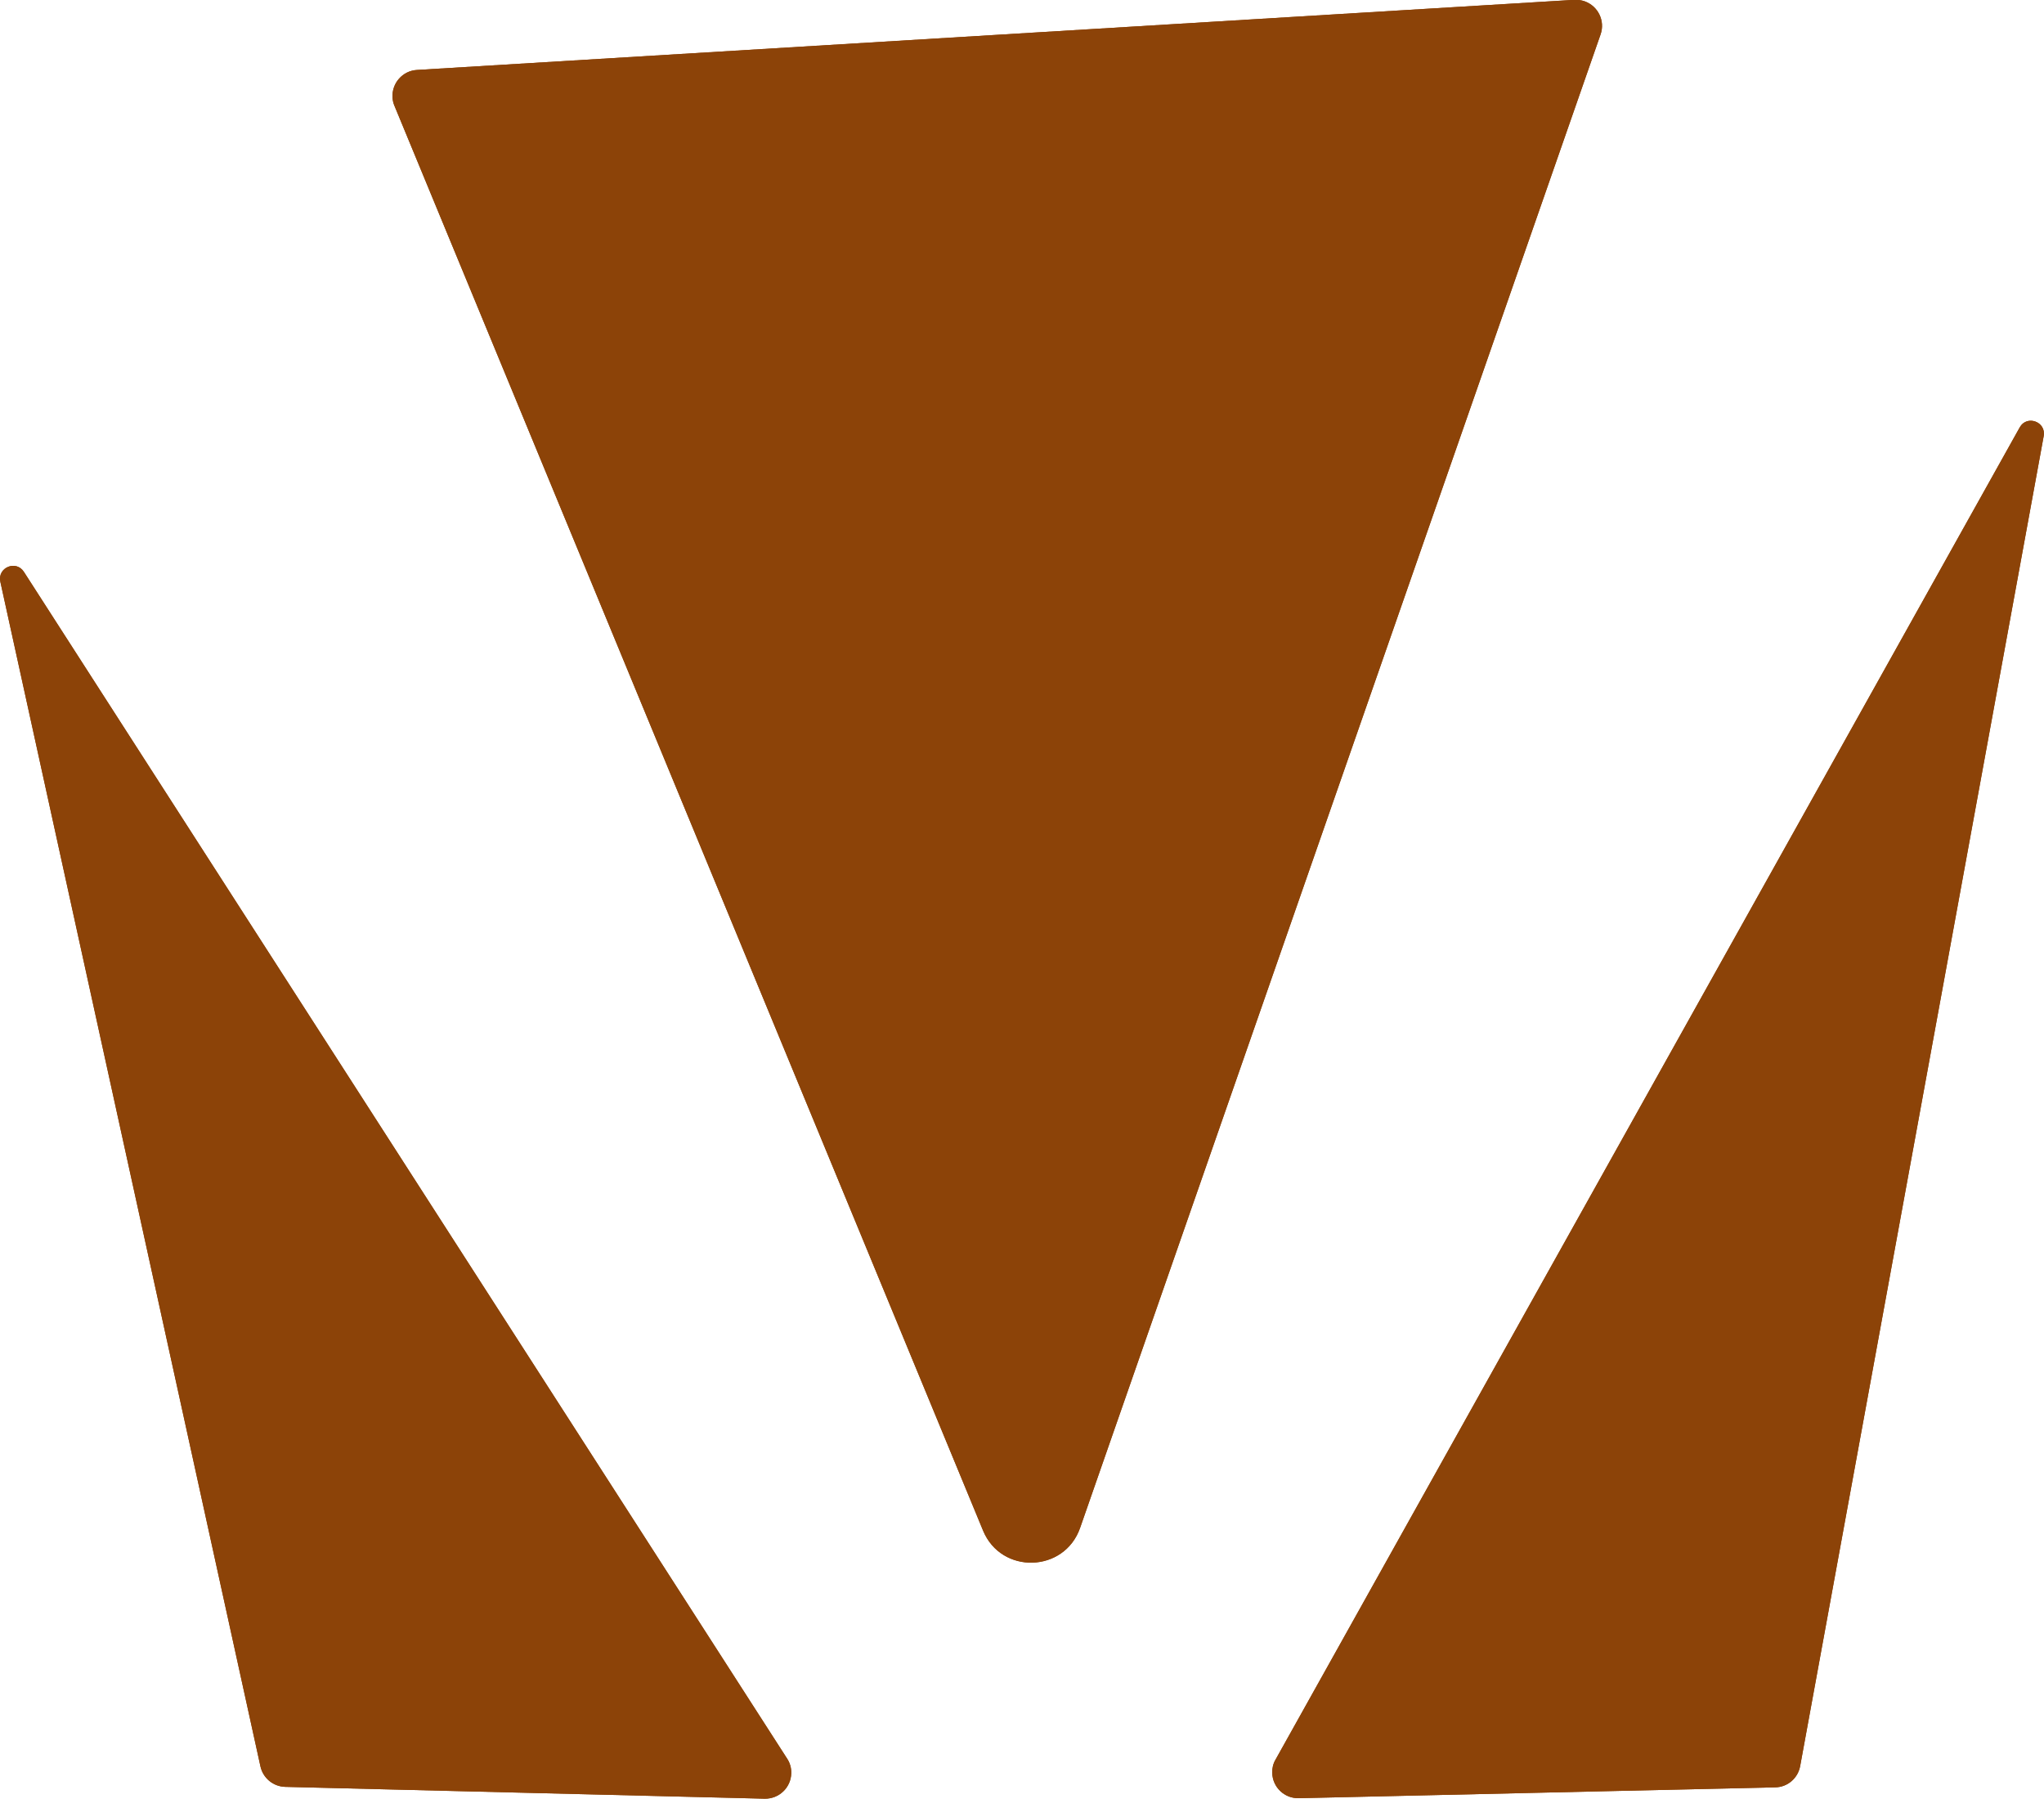
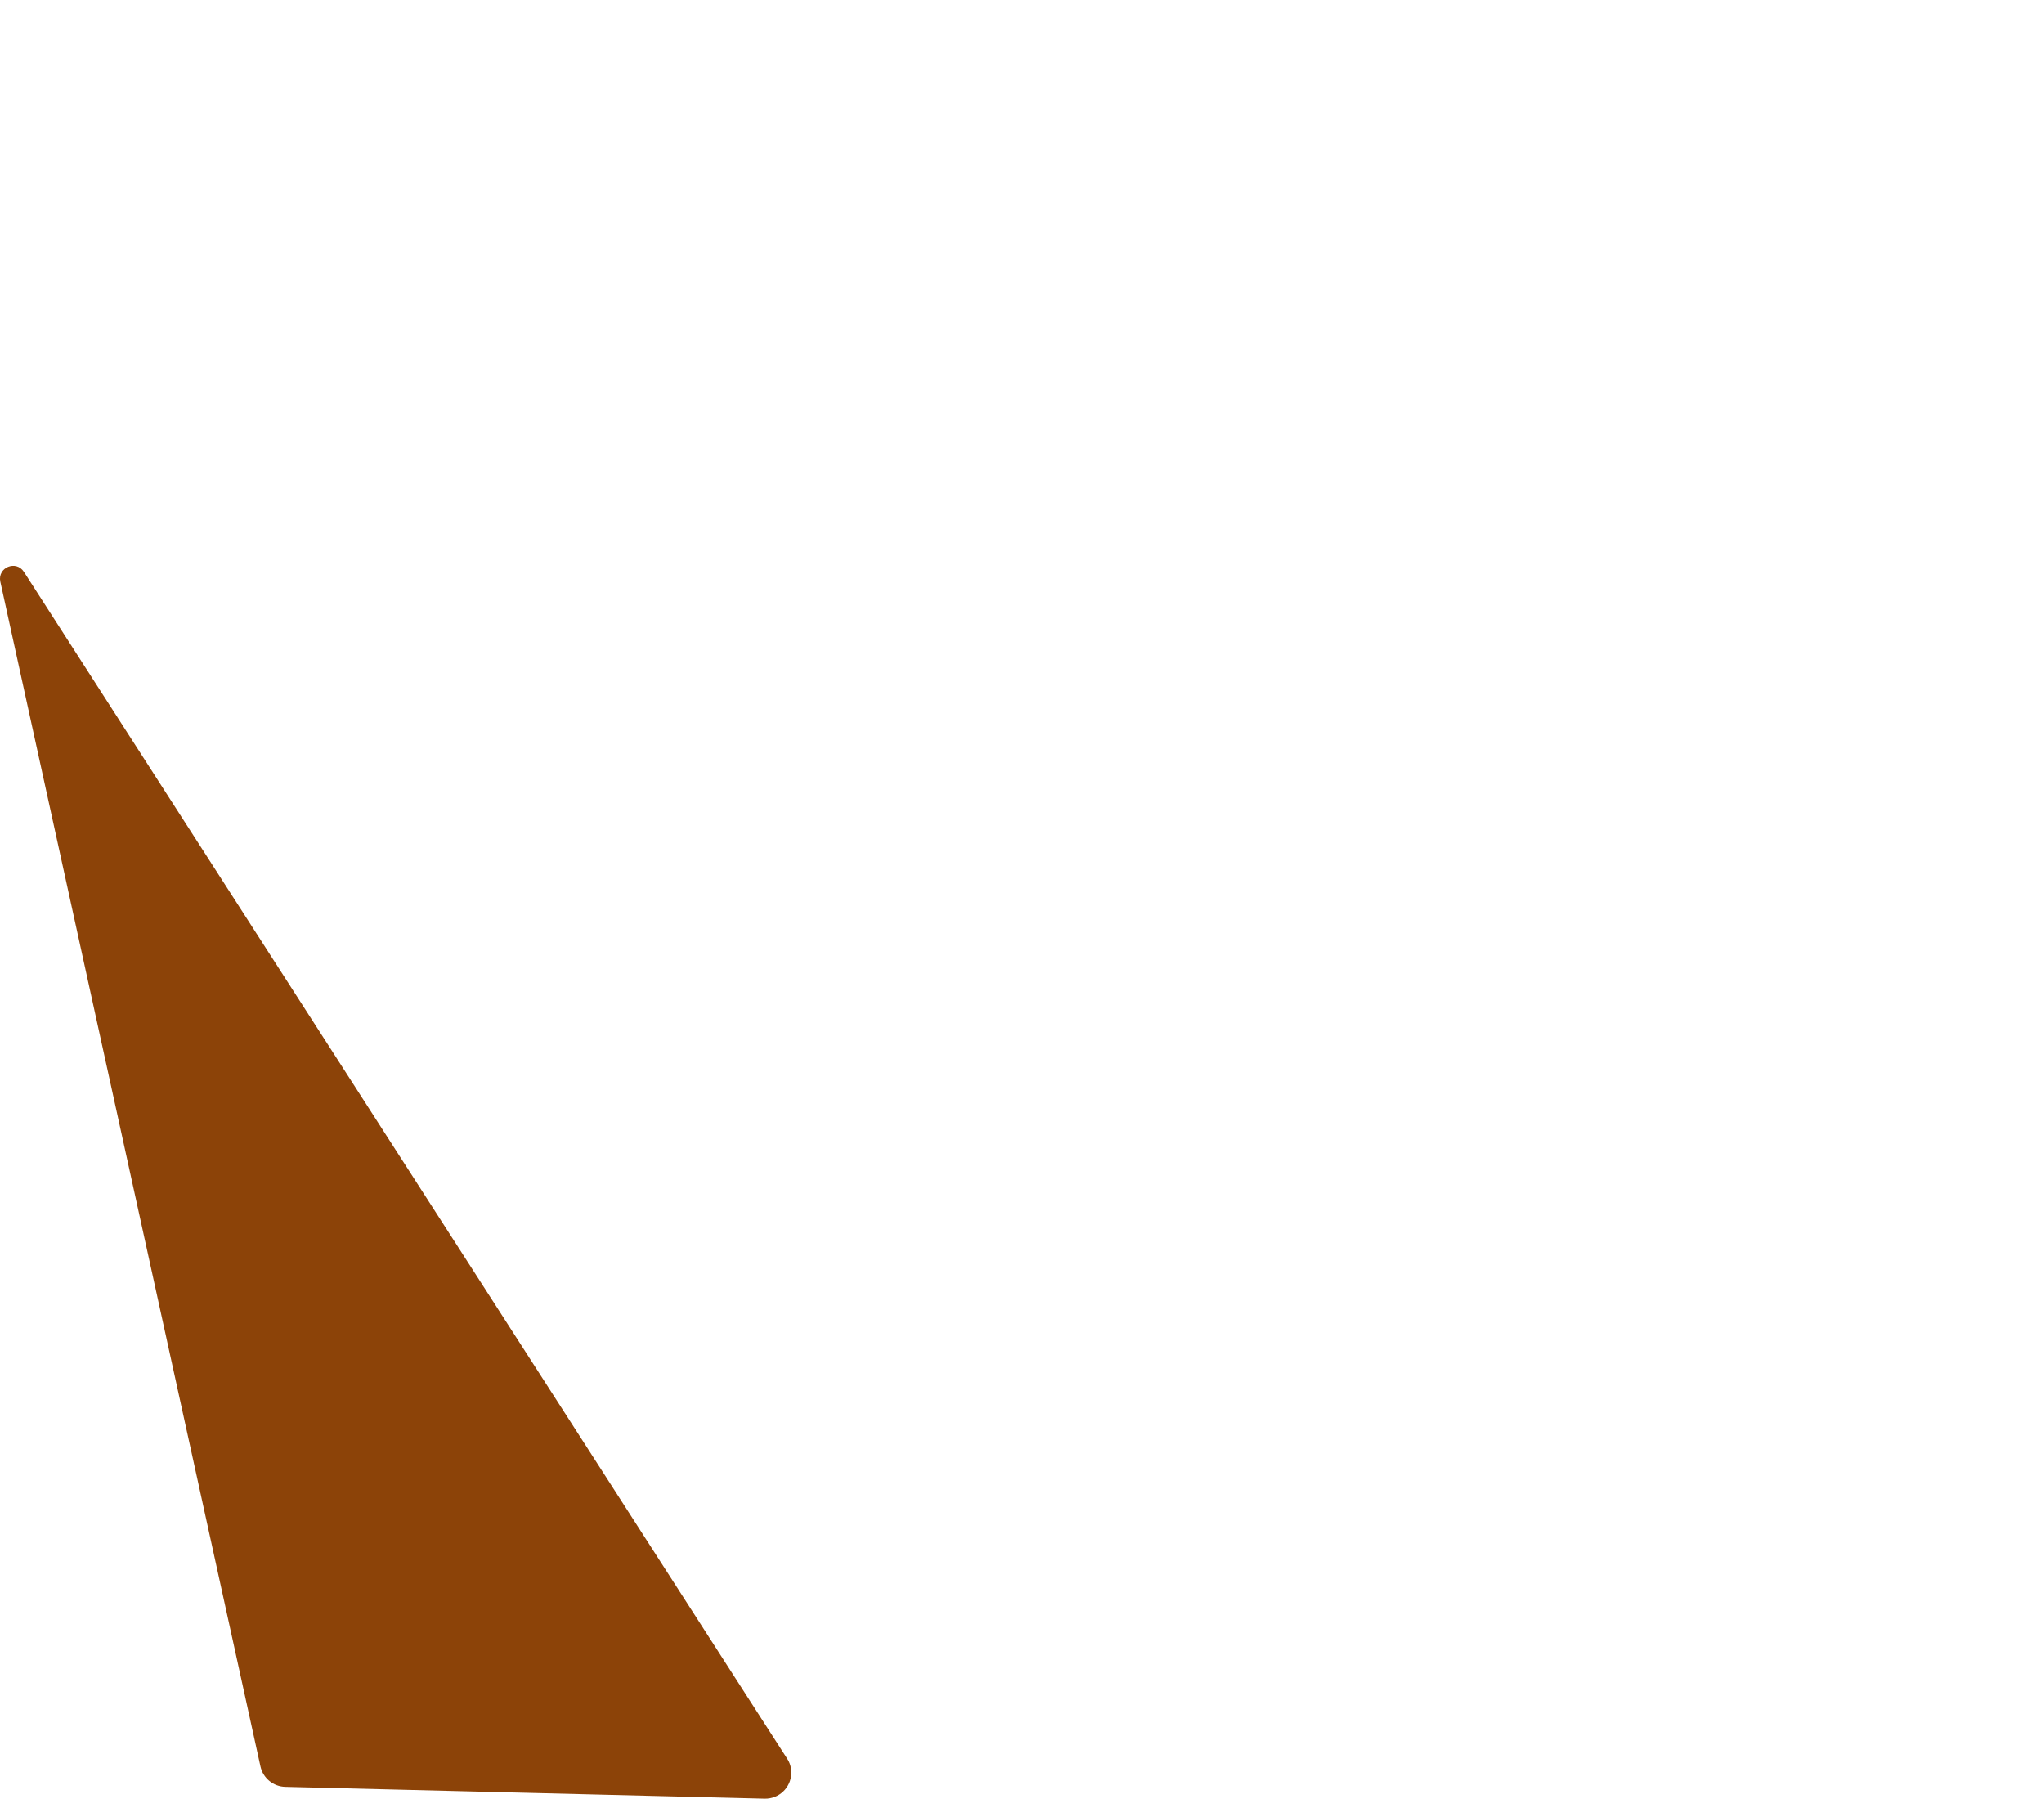
<svg xmlns="http://www.w3.org/2000/svg" version="1.1" id="Lag_2_00000174582481676113866750000018144704232240729016_" x="0px" y="0px" viewBox="0 0 1280 1126.2" style="enable-background:new 0 0 1280 1126.2;" xml:space="preserve">
  <style type="text/css">
	.st0{fill:#8C4308;}
</style>
-   <path class="st0" d="M1279.8,273.1l-152.5,832.7c-1.4,7.6-7.9,13.2-15.6,13.3l-298.4,6.8c-9,0.2-16.4-6.9-16.6-15.9  c-0.1-2.9,0.6-5.8,2.1-8.3l466-834.1C1269.2,259.6,1281.5,264,1279.8,273.1z" />
  <path class="st0" d="M0.2,364.2L163.1,1106c1.6,7.3,8,12.6,15.5,12.8l300.2,7.4c9,0.2,16.5-6.9,16.7-15.9c0.1-3.3-0.8-6.5-2.6-9.2  L15,358.1C10.1,350.4-1.7,355.3,0.2,364.2z" />
-   <path class="st0" d="M247,66.2l368.6,892.1c11.4,27.7,51,26.5,60.8-1.7l325.9-935c3-8.5-1.5-17.8-10-20.8c-2.1-0.7-4.2-1-6.4-0.9  L261.1,43.8c-9,0.5-15.8,8.3-15.3,17.2C245.9,62.8,246.3,64.6,247,66.2z" />
-   <path class="st0" d="M1279.8,273.1l-152.5,832.7c-1.4,7.6-7.9,13.2-15.6,13.3l-298.4,6.8c-9,0.2-16.4-6.9-16.6-15.9  c-0.1-2.9,0.6-5.8,2.1-8.3l466-834.1C1269.2,259.6,1281.5,264,1279.8,273.1z" />
-   <path class="st0" d="M0.2,364.2L163.1,1106c1.6,7.3,8,12.6,15.5,12.8l300.2,7.4c9,0.2,16.5-6.9,16.7-15.9c0.1-3.3-0.8-6.5-2.6-9.2  L15,358.1C10.1,350.4-1.7,355.3,0.2,364.2z" />
-   <path class="st0" d="M247,66.2l368.6,892.1c11.4,27.7,51,26.5,60.8-1.7l325.9-935c3-8.5-1.5-17.8-10-20.8c-2.1-0.7-4.2-1-6.4-0.9  L261.1,43.8c-9,0.5-15.8,8.3-15.3,17.2C245.9,62.8,246.3,64.6,247,66.2z" />
</svg>